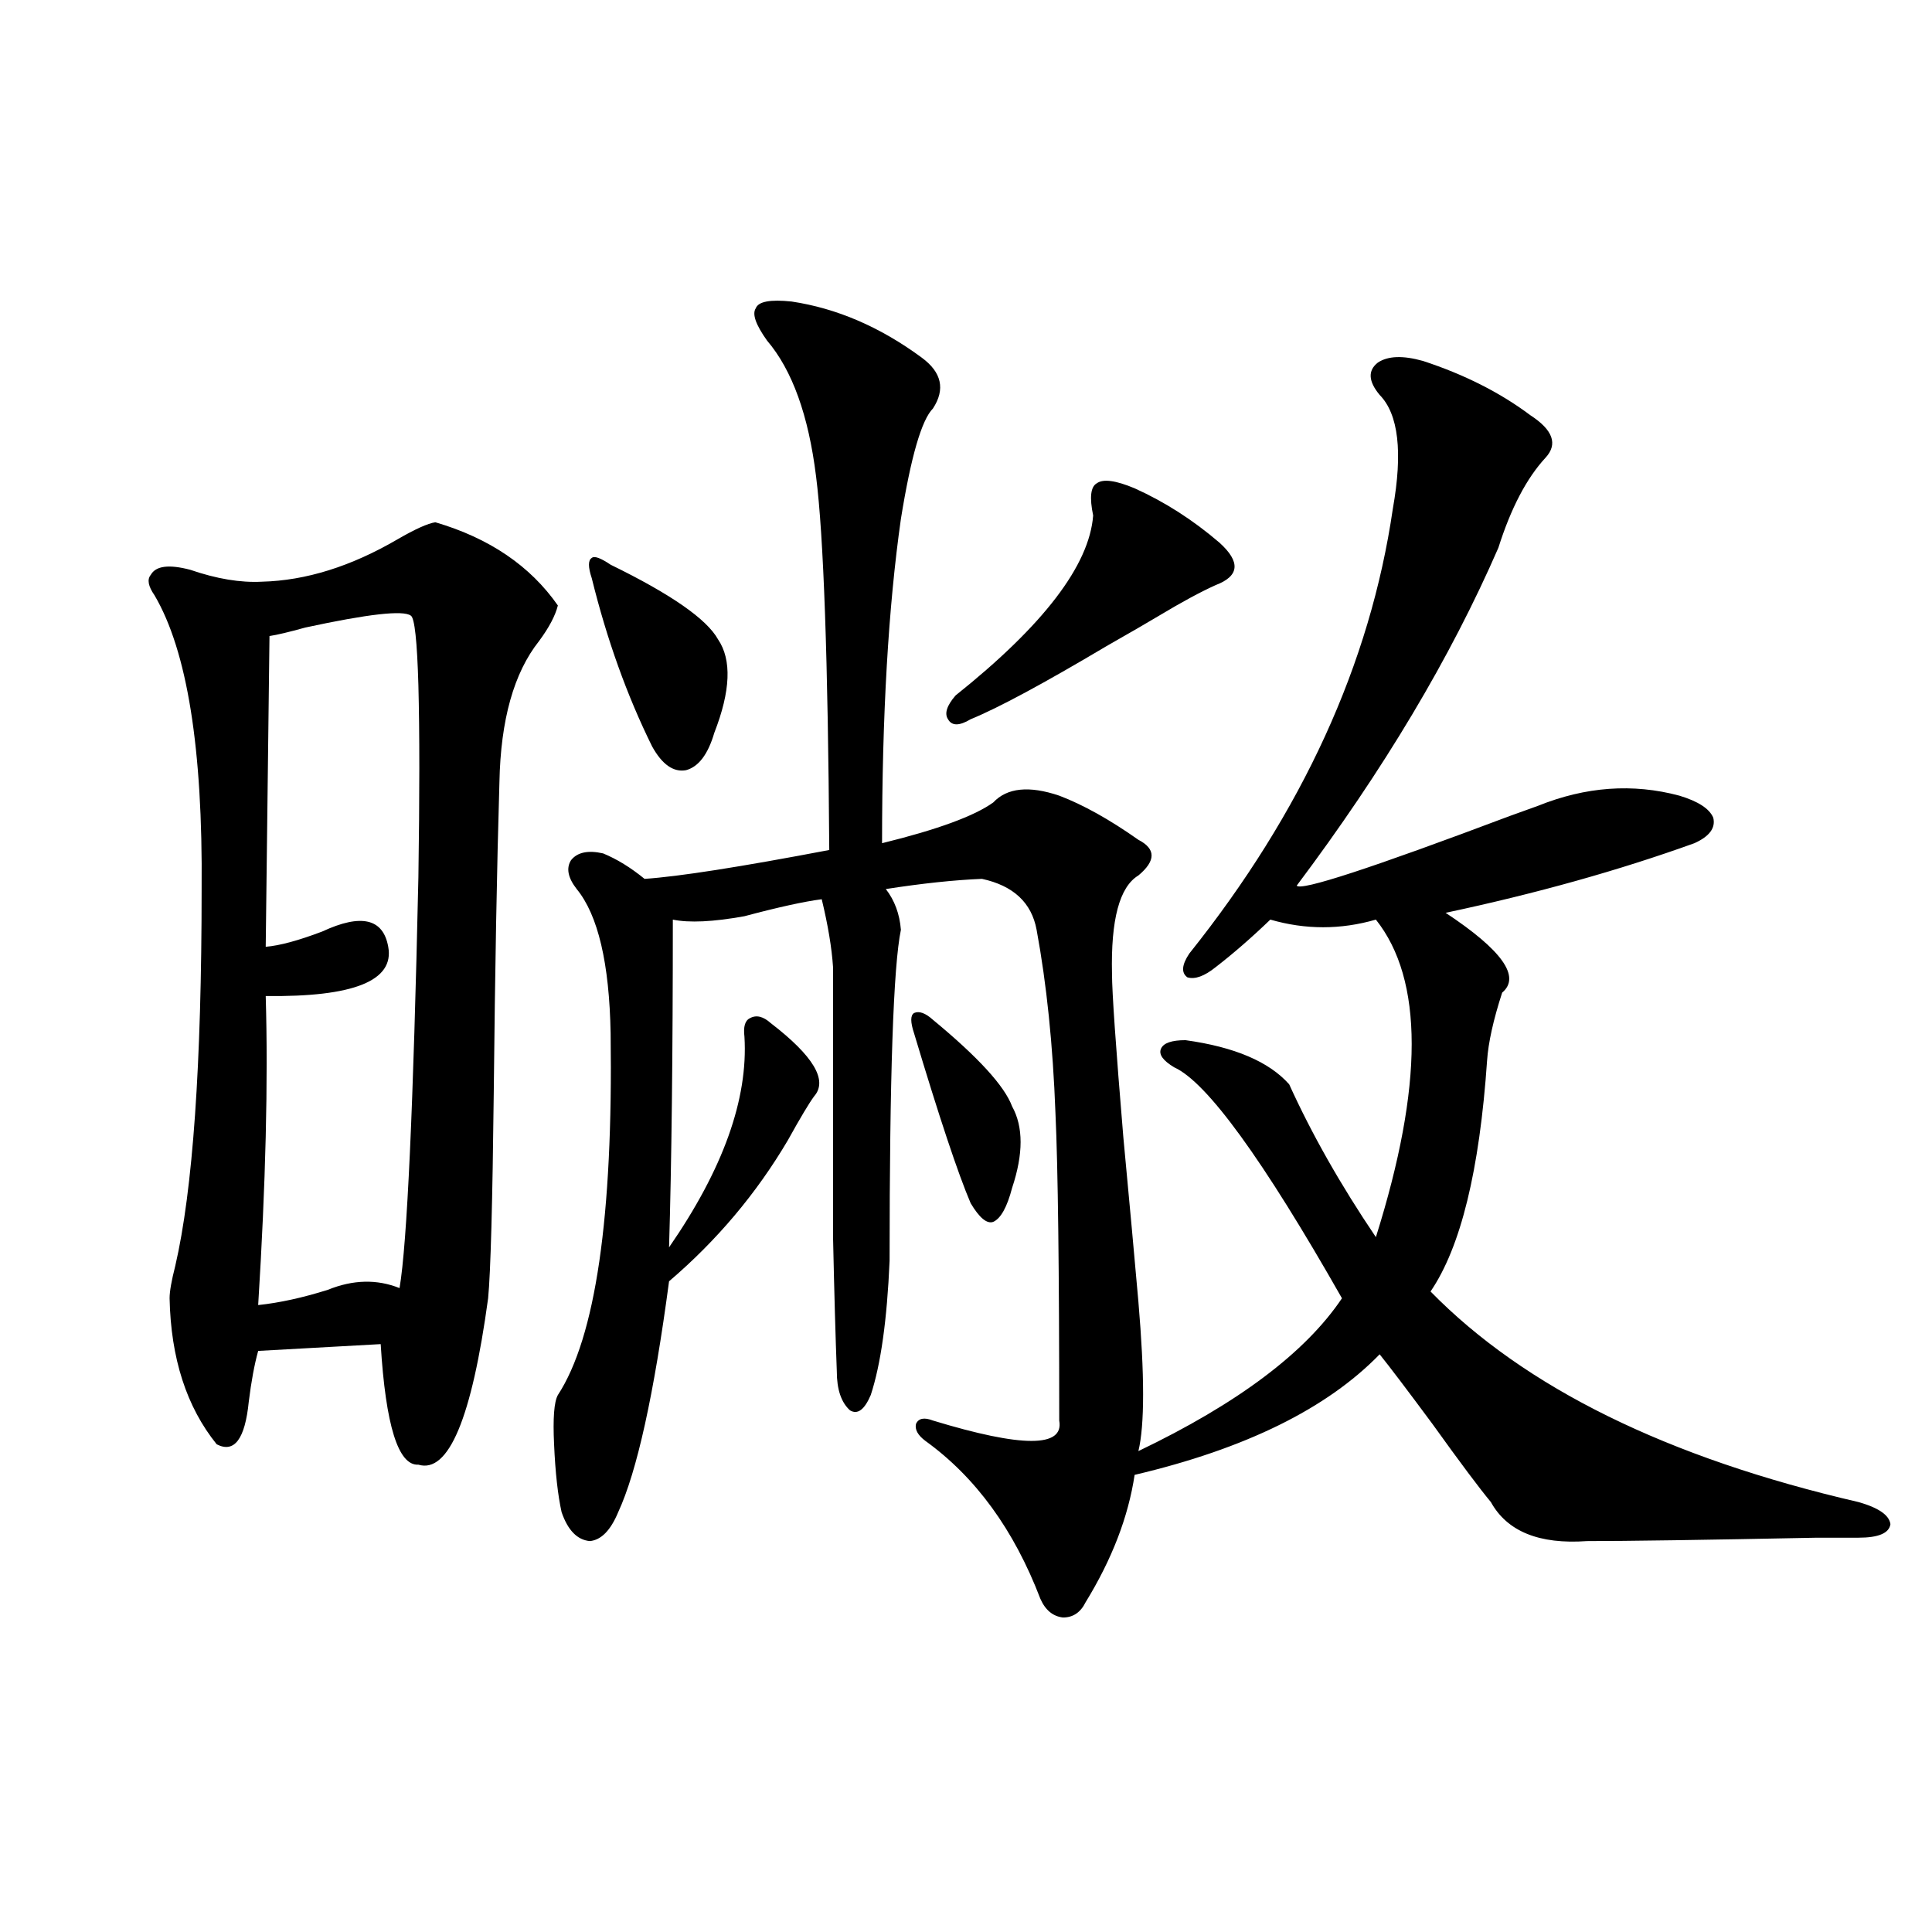
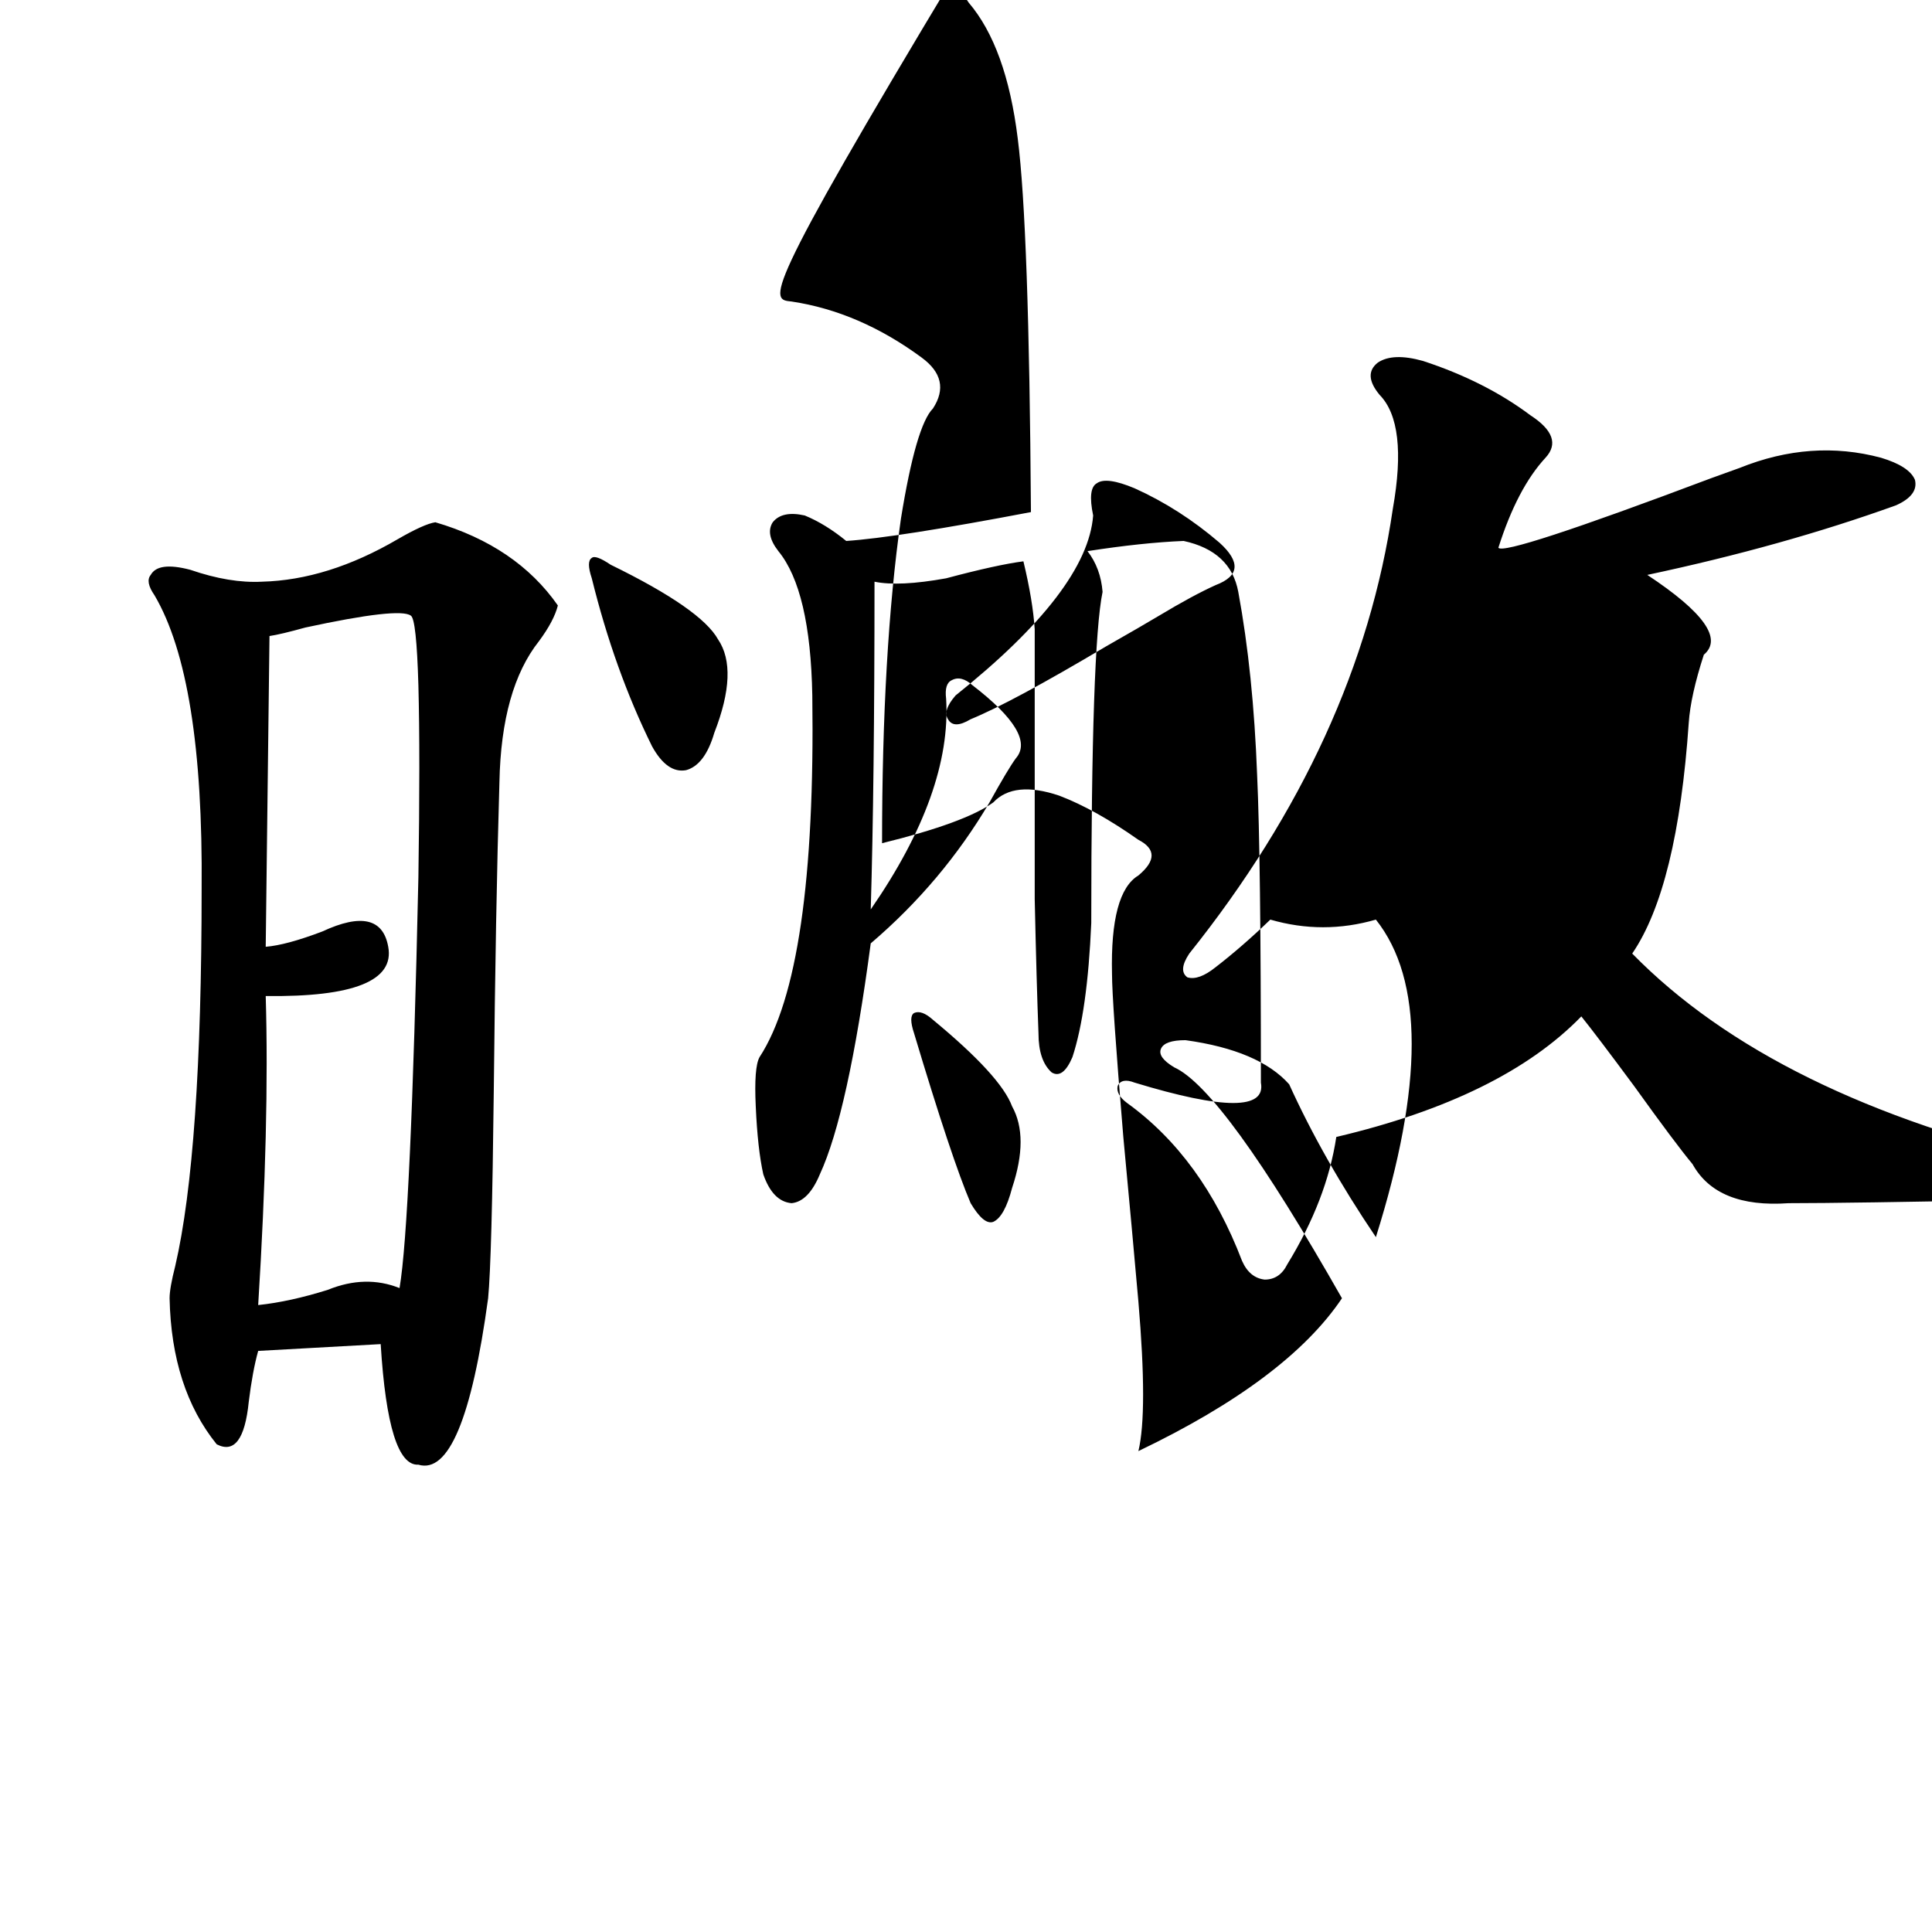
<svg xmlns="http://www.w3.org/2000/svg" version="1.1" id="图层_1" x="0px" y="0px" width="1000px" height="1000px" viewBox="0 0 1000 1000" enable-background="new 0 0 1000 1000" xml:space="preserve">
-   <path d="M225.336,270.324c27.957,8.212,49.099,22.563,63.413,43.066c-1.311,5.273-4.558,11.426-9.756,18.457  c-13.018,16.411-19.847,40.731-20.487,72.949c-1.311,43.945-2.286,97.271-2.927,159.961c-0.655,58.008-1.631,93.755-2.927,107.227  c-8.46,62.114-20.487,90.829-36.096,86.133c-10.412,0.591-16.92-20.215-19.512-62.402l-63.413,3.516  c-1.951,7.031-3.583,15.82-4.878,26.367c-1.951,19.336-7.485,26.669-16.585,21.973c-15.609-19.336-23.75-44.522-24.39-75.586  c0-3.516,0.976-9.077,2.927-16.699c9.1-39.249,13.658-104.288,13.658-195.117c0.64-72.647-7.485-123.335-24.39-152.051  c-3.262-4.683-3.902-8.198-1.951-10.547c2.591-4.683,9.42-5.562,20.487-2.637c13.658,4.696,26.005,6.743,37.072,6.152  c22.758-0.577,46.172-7.91,70.242-21.973C214.925,273.84,221.434,270.915,225.336,270.324z M212.654,318.664  c-3.902-2.925-22.119-0.879-54.633,6.152c-8.46,2.349-14.634,3.817-18.536,4.395l-1.951,160.84  c7.149-0.577,16.905-3.214,29.268-7.91c20.152-9.366,31.539-6.729,34.146,7.91c3.247,17.578-17.896,26.079-63.413,25.488  c1.295,43.945,0,97.271-3.902,159.961c11.051-1.167,23.079-3.804,36.097-7.91c13.002-5.273,25.365-5.562,37.072-0.879  c3.902-22.852,7.149-93.741,9.756-212.695c0.64-42.188,0.64-75.284,0-99.316C215.9,331.848,214.605,319.845,212.654,318.664z   M409.722,156.066c23.414,3.516,45.853,13.184,67.315,29.004c10.396,7.622,12.348,16.411,5.854,26.367  c-5.854,5.864-11.387,24.911-16.585,57.129c-6.509,45.703-9.756,101.665-9.756,167.871c28.612-7.031,47.804-14.063,57.56-21.094  c7.149-7.608,18.536-8.789,34.146-3.516c12.348,4.696,26.006,12.305,40.975,22.852c9.101,4.696,9.101,10.849,0,18.457  c-9.756,5.864-14.313,22.852-13.658,50.977c0,9.38,1.951,37.505,5.854,84.375c3.247,34.579,5.854,62.993,7.805,85.254  c3.247,38.095,3.247,63.872,0,77.344c51.371-24.609,86.492-50.977,105.363-79.102c-40.975-72.07-69.922-111.909-86.827-119.531  c-5.854-3.516-8.14-6.729-6.829-9.668c1.296-2.925,5.519-4.395,12.683-4.395c25.365,3.516,43.246,11.138,53.657,22.852  c11.707,25.79,26.661,52.157,44.877,79.102c24.71-78.511,24.71-133.292,0-164.355c-18.216,5.273-36.432,5.273-54.633,0  c-9.756,9.38-19.191,17.578-28.292,24.609c-5.854,4.696-10.731,6.454-14.634,5.273c-3.262-2.335-2.927-6.44,0.976-12.305  c58.535-73.237,93.656-149.991,105.363-230.273c5.198-29.292,2.927-48.917-6.829-58.887c-5.854-7.031-6.188-12.593-0.976-16.699  c5.198-3.516,13.003-3.804,23.414-0.879c21.463,7.031,39.999,16.411,55.608,28.125c11.707,7.622,14.299,14.941,7.805,21.973  c-9.756,10.547-17.896,26.079-24.39,46.582c-24.725,56.841-59.511,115.137-104.388,174.902c1.951,2.938,38.688-9.077,110.241-36.035  c6.494-2.335,11.372-4.093,14.634-5.273c24.71-9.956,49.1-11.714,73.169-5.273c9.756,2.938,15.609,6.743,17.561,11.426  c1.296,5.273-1.951,9.668-9.756,13.184c-39.023,14.063-81.949,26.079-128.777,36.035c29.268,19.336,39.023,33.11,29.268,41.309  c-4.558,14.063-7.164,25.79-7.805,35.156c-3.902,56.841-13.658,96.68-29.268,119.531c48.779,49.81,122.589,86.133,221.458,108.984  c10.396,2.938,15.93,6.743,16.585,11.426c-0.655,4.696-6.188,7.031-16.585,7.031c-1.311,0-8.46,0-21.463,0  c-59.19,1.181-98.869,1.758-119.021,1.758c-24.725,1.758-41.31-4.972-49.755-20.215c-5.854-7.031-15.944-20.503-30.243-40.43  c-13.018-17.578-22.118-29.581-27.316-36.035c-27.316,28.125-69.602,48.931-126.826,62.402  c-3.262,21.685-11.707,43.657-25.365,65.918c-2.606,5.273-6.509,7.91-11.707,7.91c-5.213-0.591-9.115-3.817-11.707-9.668  c-13.658-35.733-33.505-62.979-59.511-81.738c-3.902-2.925-5.533-5.851-4.878-8.789c1.296-2.925,4.223-3.516,8.78-1.758  c46.173,14.063,67.956,14.063,65.364,0c0-77.921-0.655-130.957-1.951-159.082c-1.311-35.156-4.558-66.797-9.756-94.922  c-2.606-14.063-12.042-22.852-28.292-26.367c-14.313,0.591-30.898,2.349-49.755,5.273c4.543,5.864,7.149,12.896,7.805,21.094  c-3.902,18.759-5.854,75.888-5.854,171.387c-1.311,30.474-4.558,53.613-9.756,69.434c-3.262,7.622-6.829,10.259-10.731,7.91  c-4.558-4.093-6.829-10.835-6.829-20.215c-0.655-16.987-1.311-40.128-1.951-69.434c0-14.063,0-31.339,0-51.855  c0-16.397,0-45.703,0-87.891c-0.655-9.956-2.606-21.671-5.854-35.156c-9.115,1.181-22.438,4.106-39.999,8.789  c-16.265,2.938-28.627,3.516-37.072,1.758c0,69.735-0.655,126.274-1.951,169.629c27.957-40.43,40.975-76.753,39.023-108.984  c-0.655-5.273,0.32-8.487,2.927-9.668c3.247-1.758,6.829-0.879,10.731,2.637c22.104,17.001,29.588,29.595,22.438,37.793  c-2.606,3.516-7.164,11.138-13.658,22.852c-16.265,27.548-36.752,51.855-61.462,72.949c-7.805,58.599-16.585,98.438-26.341,119.531  c-3.902,9.38-8.78,14.364-14.634,14.941c-6.509-0.577-11.387-5.562-14.634-14.941c-1.951-8.789-3.262-20.503-3.902-35.156  c-0.655-13.472,0-21.973,1.951-25.488c19.512-29.883,28.612-92.285,27.316-187.207c-0.655-36.323-6.509-61.222-17.561-74.707  c-4.558-5.851-5.533-10.835-2.927-14.941c3.247-4.093,8.78-5.273,16.585-3.516c7.149,2.938,14.299,7.333,21.463,13.184  c17.561-1.167,49.42-6.152,95.607-14.941c-0.655-98.438-2.927-162.886-6.829-193.359c-3.902-31.641-12.362-55.069-25.365-70.313  c-5.854-8.198-7.805-13.761-5.854-16.699C392.481,156.066,398.655,154.899,409.722,156.066z M316.065,292.297  c31.219,15.243,49.755,28.125,55.608,38.672c7.149,10.547,6.494,26.669-1.951,48.34c-3.262,11.138-8.14,17.578-14.634,19.336  c-6.509,1.181-12.362-2.925-17.561-12.305c-13.018-26.367-23.414-55.371-31.219-87.012c-1.951-5.851-1.951-9.366,0-10.547  C307.605,287.614,310.853,288.781,316.065,292.297z M482.891,527.844c23.414,19.336,37.072,34.277,40.975,44.824  c5.854,10.547,5.854,24.609,0,42.188c-2.606,9.97-5.854,15.82-9.756,17.578c-3.262,1.181-7.164-2.046-11.707-9.668  c-6.509-15.229-16.265-44.522-29.268-87.891c-1.951-5.851-1.951-9.366,0-10.547C475.727,523.161,478.988,524.328,482.891,527.844z   M587.278,252.746c15.609,7.031,30.243,16.411,43.901,28.125c11.052,9.97,10.396,17.29-1.951,21.973  c-7.805,3.516-17.561,8.789-29.268,15.82c-5.854,3.516-14.969,8.789-27.316,15.82c-32.529,19.336-55.943,31.942-70.242,37.793  c-5.854,3.516-9.756,3.516-11.707,0c-1.951-2.925-0.655-7.031,3.902-12.305c45.518-36.323,69.267-67.374,71.218-93.164  c-1.951-9.366-1.311-14.941,1.951-16.699C571.014,247.774,577.522,248.653,587.278,252.746z" />
+   <path d="M225.336,270.324c27.957,8.212,49.099,22.563,63.413,43.066c-1.311,5.273-4.558,11.426-9.756,18.457  c-13.018,16.411-19.847,40.731-20.487,72.949c-1.311,43.945-2.286,97.271-2.927,159.961c-0.655,58.008-1.631,93.755-2.927,107.227  c-8.46,62.114-20.487,90.829-36.096,86.133c-10.412,0.591-16.92-20.215-19.512-62.402l-63.413,3.516  c-1.951,7.031-3.583,15.82-4.878,26.367c-1.951,19.336-7.485,26.669-16.585,21.973c-15.609-19.336-23.75-44.522-24.39-75.586  c0-3.516,0.976-9.077,2.927-16.699c9.1-39.249,13.658-104.288,13.658-195.117c0.64-72.647-7.485-123.335-24.39-152.051  c-3.262-4.683-3.902-8.198-1.951-10.547c2.591-4.683,9.42-5.562,20.487-2.637c13.658,4.696,26.005,6.743,37.072,6.152  c22.758-0.577,46.172-7.91,70.242-21.973C214.925,273.84,221.434,270.915,225.336,270.324z M212.654,318.664  c-3.902-2.925-22.119-0.879-54.633,6.152c-8.46,2.349-14.634,3.817-18.536,4.395l-1.951,160.84  c7.149-0.577,16.905-3.214,29.268-7.91c20.152-9.366,31.539-6.729,34.146,7.91c3.247,17.578-17.896,26.079-63.413,25.488  c1.295,43.945,0,97.271-3.902,159.961c11.051-1.167,23.079-3.804,36.097-7.91c13.002-5.273,25.365-5.562,37.072-0.879  c3.902-22.852,7.149-93.741,9.756-212.695c0.64-42.188,0.64-75.284,0-99.316C215.9,331.848,214.605,319.845,212.654,318.664z   M409.722,156.066c23.414,3.516,45.853,13.184,67.315,29.004c10.396,7.622,12.348,16.411,5.854,26.367  c-5.854,5.864-11.387,24.911-16.585,57.129c-6.509,45.703-9.756,101.665-9.756,167.871c28.612-7.031,47.804-14.063,57.56-21.094  c7.149-7.608,18.536-8.789,34.146-3.516c12.348,4.696,26.006,12.305,40.975,22.852c9.101,4.696,9.101,10.849,0,18.457  c-9.756,5.864-14.313,22.852-13.658,50.977c0,9.38,1.951,37.505,5.854,84.375c3.247,34.579,5.854,62.993,7.805,85.254  c3.247,38.095,3.247,63.872,0,77.344c51.371-24.609,86.492-50.977,105.363-79.102c-40.975-72.07-69.922-111.909-86.827-119.531  c-5.854-3.516-8.14-6.729-6.829-9.668c1.296-2.925,5.519-4.395,12.683-4.395c25.365,3.516,43.246,11.138,53.657,22.852  c11.707,25.79,26.661,52.157,44.877,79.102c24.71-78.511,24.71-133.292,0-164.355c-18.216,5.273-36.432,5.273-54.633,0  c-9.756,9.38-19.191,17.578-28.292,24.609c-5.854,4.696-10.731,6.454-14.634,5.273c-3.262-2.335-2.927-6.44,0.976-12.305  c58.535-73.237,93.656-149.991,105.363-230.273c5.198-29.292,2.927-48.917-6.829-58.887c-5.854-7.031-6.188-12.593-0.976-16.699  c5.198-3.516,13.003-3.804,23.414-0.879c21.463,7.031,39.999,16.411,55.608,28.125c11.707,7.622,14.299,14.941,7.805,21.973  c-9.756,10.547-17.896,26.079-24.39,46.582c1.951,2.938,38.688-9.077,110.241-36.035  c6.494-2.335,11.372-4.093,14.634-5.273c24.71-9.956,49.1-11.714,73.169-5.273c9.756,2.938,15.609,6.743,17.561,11.426  c1.296,5.273-1.951,9.668-9.756,13.184c-39.023,14.063-81.949,26.079-128.777,36.035c29.268,19.336,39.023,33.11,29.268,41.309  c-4.558,14.063-7.164,25.79-7.805,35.156c-3.902,56.841-13.658,96.68-29.268,119.531c48.779,49.81,122.589,86.133,221.458,108.984  c10.396,2.938,15.93,6.743,16.585,11.426c-0.655,4.696-6.188,7.031-16.585,7.031c-1.311,0-8.46,0-21.463,0  c-59.19,1.181-98.869,1.758-119.021,1.758c-24.725,1.758-41.31-4.972-49.755-20.215c-5.854-7.031-15.944-20.503-30.243-40.43  c-13.018-17.578-22.118-29.581-27.316-36.035c-27.316,28.125-69.602,48.931-126.826,62.402  c-3.262,21.685-11.707,43.657-25.365,65.918c-2.606,5.273-6.509,7.91-11.707,7.91c-5.213-0.591-9.115-3.817-11.707-9.668  c-13.658-35.733-33.505-62.979-59.511-81.738c-3.902-2.925-5.533-5.851-4.878-8.789c1.296-2.925,4.223-3.516,8.78-1.758  c46.173,14.063,67.956,14.063,65.364,0c0-77.921-0.655-130.957-1.951-159.082c-1.311-35.156-4.558-66.797-9.756-94.922  c-2.606-14.063-12.042-22.852-28.292-26.367c-14.313,0.591-30.898,2.349-49.755,5.273c4.543,5.864,7.149,12.896,7.805,21.094  c-3.902,18.759-5.854,75.888-5.854,171.387c-1.311,30.474-4.558,53.613-9.756,69.434c-3.262,7.622-6.829,10.259-10.731,7.91  c-4.558-4.093-6.829-10.835-6.829-20.215c-0.655-16.987-1.311-40.128-1.951-69.434c0-14.063,0-31.339,0-51.855  c0-16.397,0-45.703,0-87.891c-0.655-9.956-2.606-21.671-5.854-35.156c-9.115,1.181-22.438,4.106-39.999,8.789  c-16.265,2.938-28.627,3.516-37.072,1.758c0,69.735-0.655,126.274-1.951,169.629c27.957-40.43,40.975-76.753,39.023-108.984  c-0.655-5.273,0.32-8.487,2.927-9.668c3.247-1.758,6.829-0.879,10.731,2.637c22.104,17.001,29.588,29.595,22.438,37.793  c-2.606,3.516-7.164,11.138-13.658,22.852c-16.265,27.548-36.752,51.855-61.462,72.949c-7.805,58.599-16.585,98.438-26.341,119.531  c-3.902,9.38-8.78,14.364-14.634,14.941c-6.509-0.577-11.387-5.562-14.634-14.941c-1.951-8.789-3.262-20.503-3.902-35.156  c-0.655-13.472,0-21.973,1.951-25.488c19.512-29.883,28.612-92.285,27.316-187.207c-0.655-36.323-6.509-61.222-17.561-74.707  c-4.558-5.851-5.533-10.835-2.927-14.941c3.247-4.093,8.78-5.273,16.585-3.516c7.149,2.938,14.299,7.333,21.463,13.184  c17.561-1.167,49.42-6.152,95.607-14.941c-0.655-98.438-2.927-162.886-6.829-193.359c-3.902-31.641-12.362-55.069-25.365-70.313  c-5.854-8.198-7.805-13.761-5.854-16.699C392.481,156.066,398.655,154.899,409.722,156.066z M316.065,292.297  c31.219,15.243,49.755,28.125,55.608,38.672c7.149,10.547,6.494,26.669-1.951,48.34c-3.262,11.138-8.14,17.578-14.634,19.336  c-6.509,1.181-12.362-2.925-17.561-12.305c-13.018-26.367-23.414-55.371-31.219-87.012c-1.951-5.851-1.951-9.366,0-10.547  C307.605,287.614,310.853,288.781,316.065,292.297z M482.891,527.844c23.414,19.336,37.072,34.277,40.975,44.824  c5.854,10.547,5.854,24.609,0,42.188c-2.606,9.97-5.854,15.82-9.756,17.578c-3.262,1.181-7.164-2.046-11.707-9.668  c-6.509-15.229-16.265-44.522-29.268-87.891c-1.951-5.851-1.951-9.366,0-10.547C475.727,523.161,478.988,524.328,482.891,527.844z   M587.278,252.746c15.609,7.031,30.243,16.411,43.901,28.125c11.052,9.97,10.396,17.29-1.951,21.973  c-7.805,3.516-17.561,8.789-29.268,15.82c-5.854,3.516-14.969,8.789-27.316,15.82c-32.529,19.336-55.943,31.942-70.242,37.793  c-5.854,3.516-9.756,3.516-11.707,0c-1.951-2.925-0.655-7.031,3.902-12.305c45.518-36.323,69.267-67.374,71.218-93.164  c-1.951-9.366-1.311-14.941,1.951-16.699C571.014,247.774,577.522,248.653,587.278,252.746z" />
</svg>